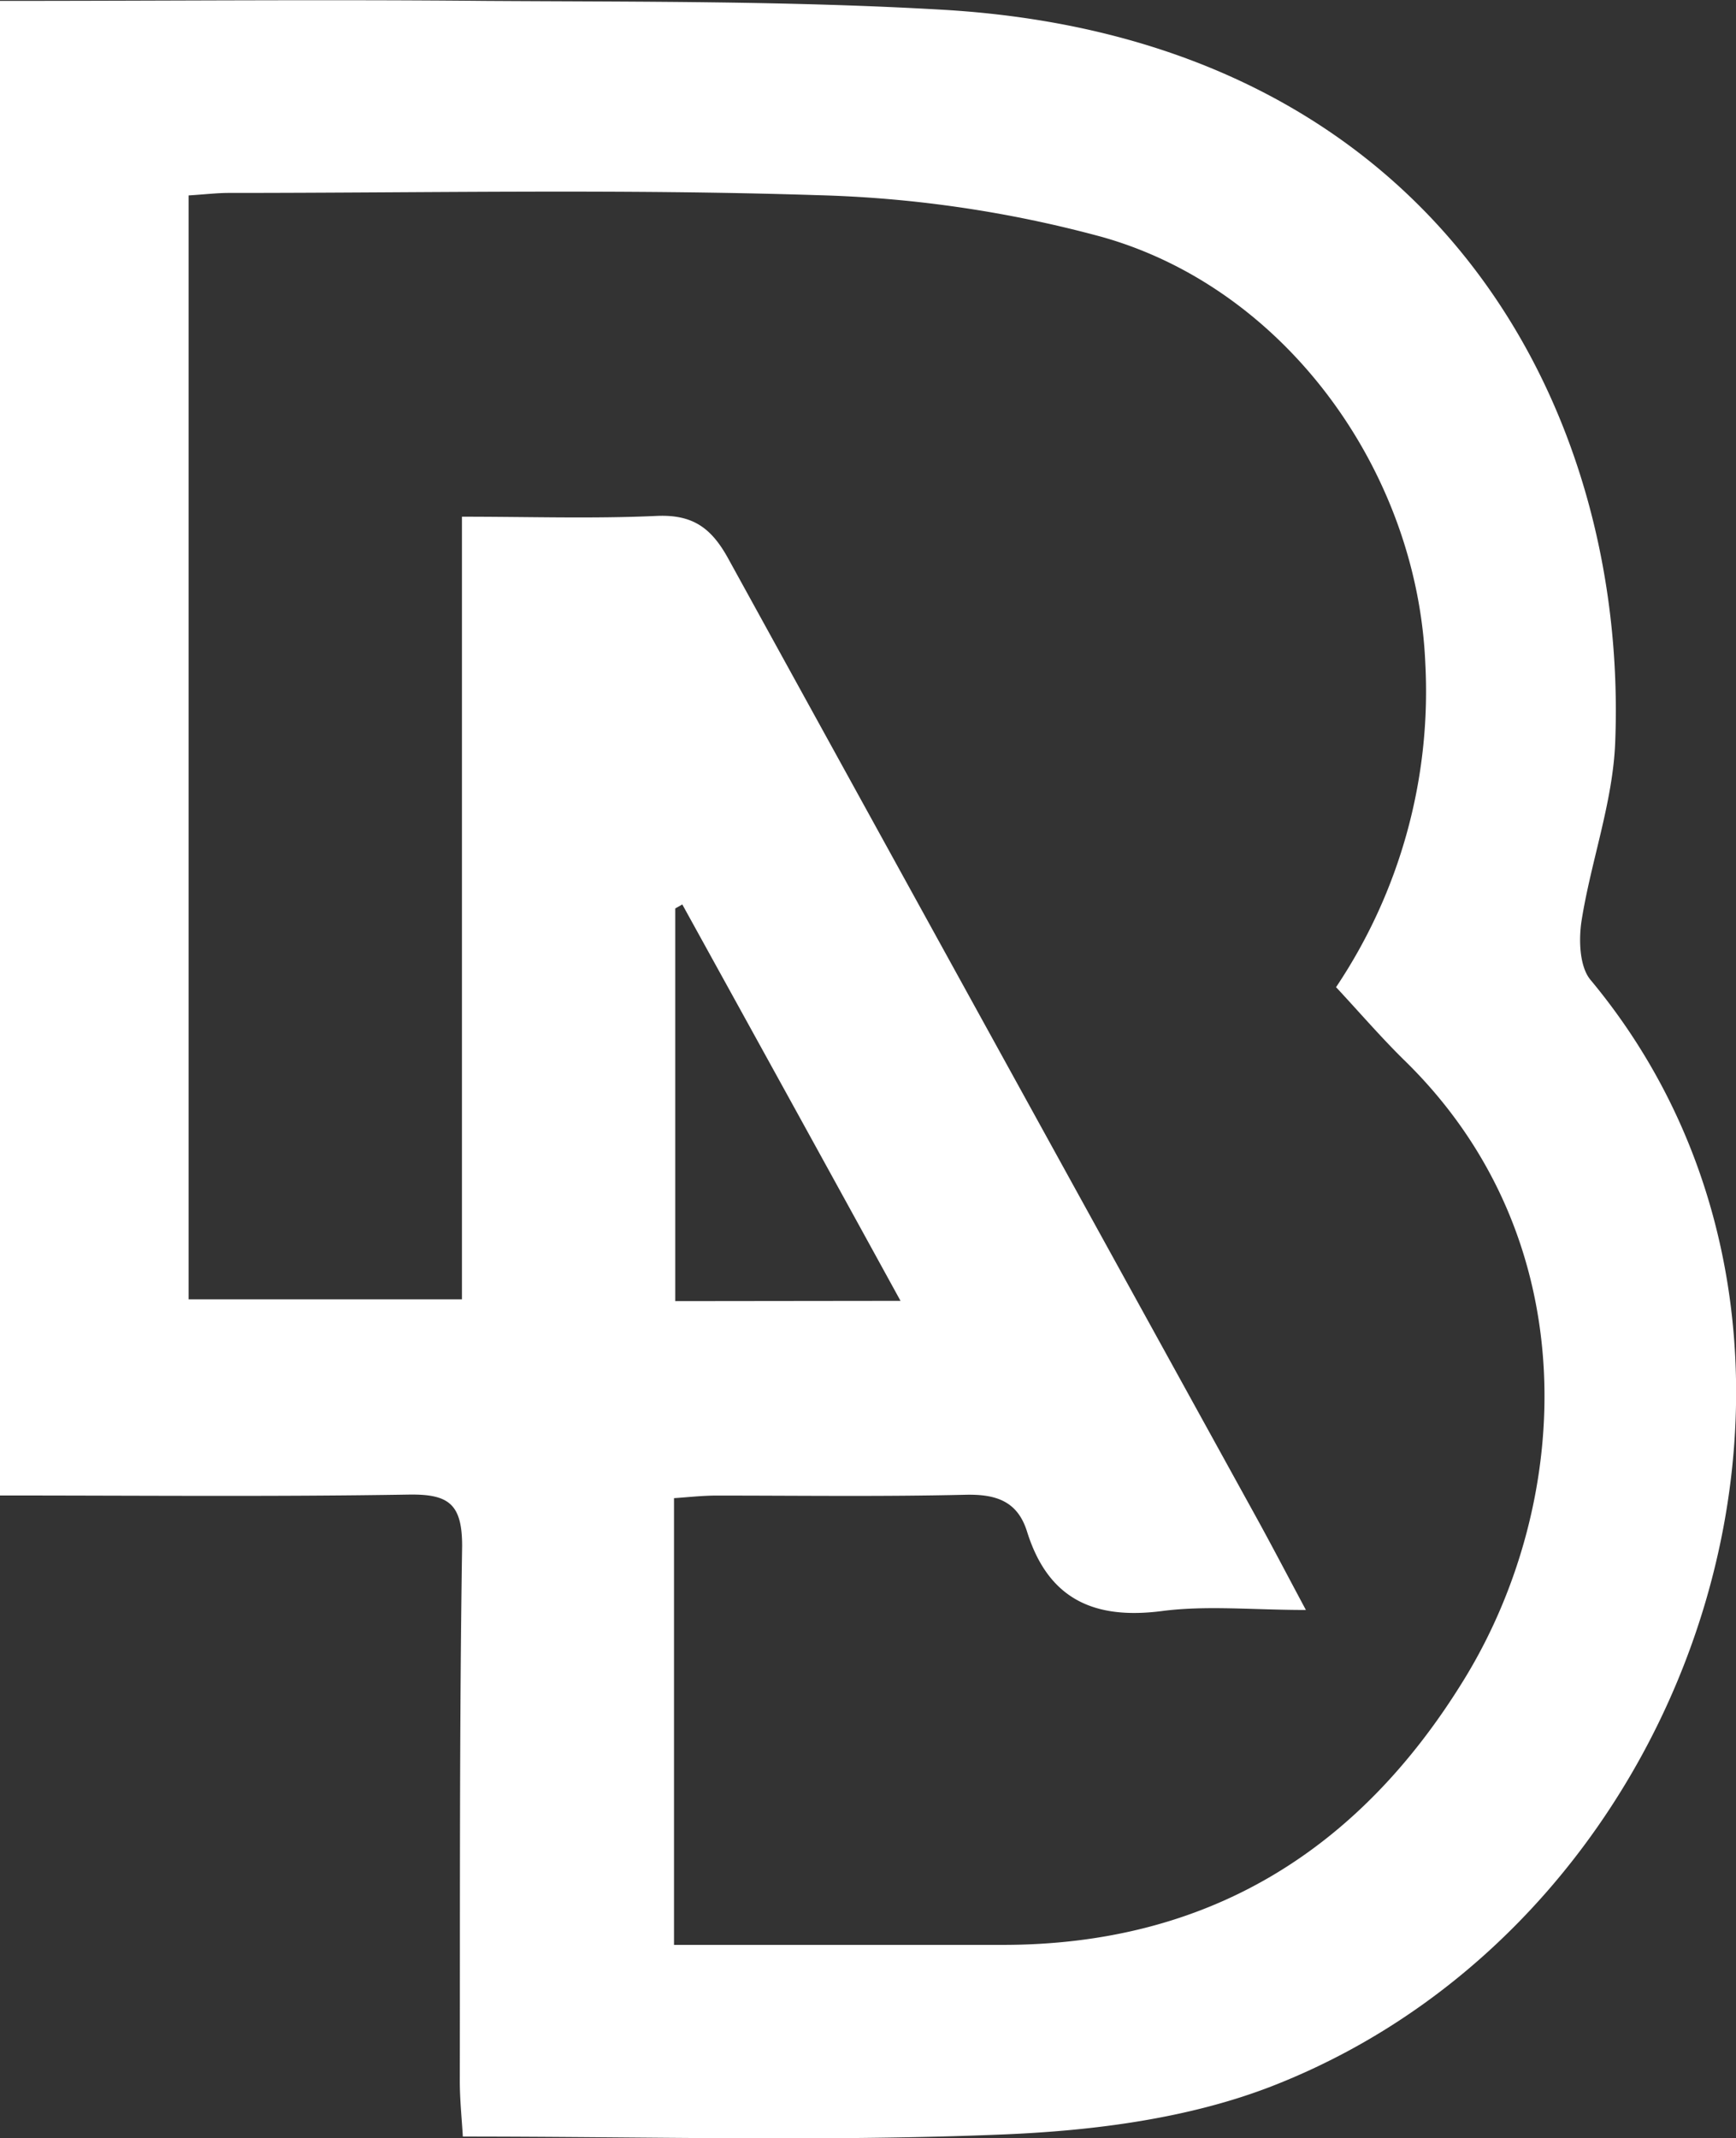
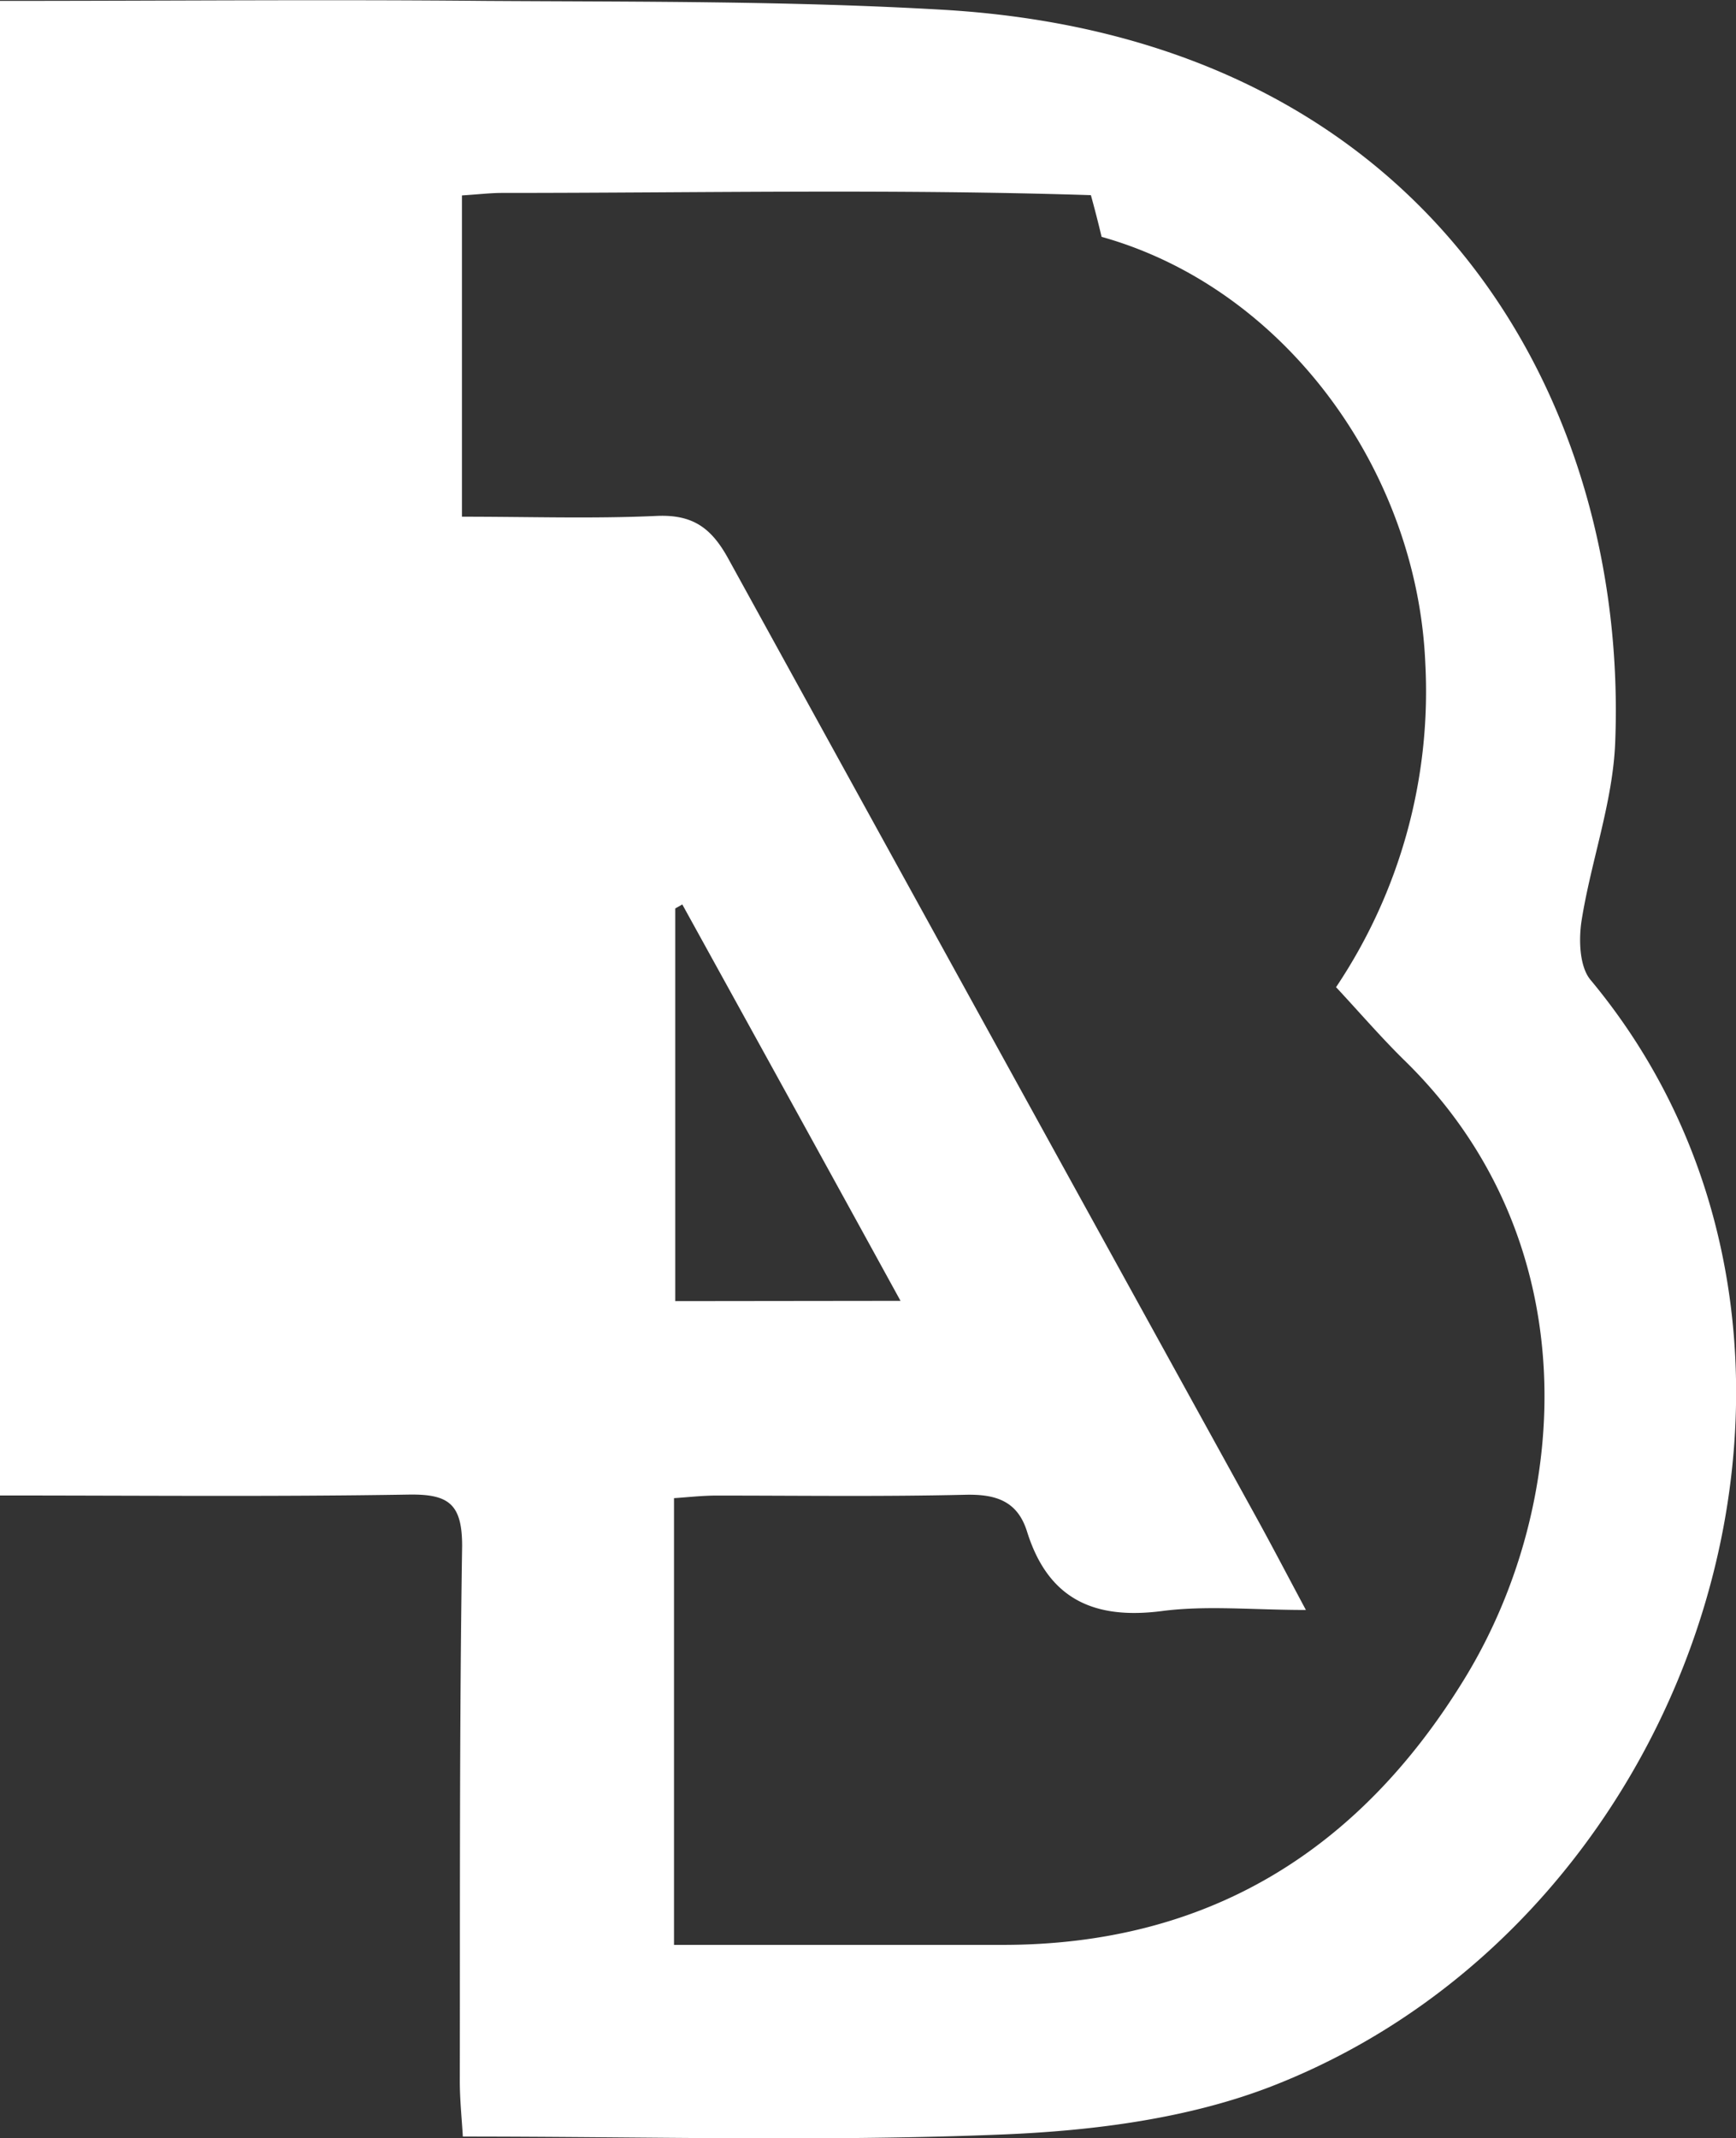
<svg xmlns="http://www.w3.org/2000/svg" id="Layer_1" data-name="Layer 1" viewBox="0 0 194.59 239.59">
  <rect x="0" y="0" width="194.59" height="239.59" fill="#333333" stroke="none" />
  <defs>
    <style> .cls-1 { fill: #fff; } </style>
  </defs>
-   <path class="cls-1" d="M181.8,115c-1.24-1.49-1.33-4.49-1-6.63,1.06-6.7,3.51-13.28,3.77-20,1.48-37.71-20.37-78.82-75.25-82.07-17.11-1-34.28-.89-51.43-1-18-.17-35.95,0-54.37,0V172.78c15.53,0,30.67.15,45.8-.1,4.45-.07,6,1,6,5.75-.31,20-.23,40-.26,60,0,2.07.22,4.14.34,6.19,20.66,0,40.67.58,60.62-.24,10.15-.42,20.81-1.79,30.18-5.45C194.78,219.93,215,154.84,181.8,115ZM167.69,193.3c-11.84,19.34-28.85,29.87-51.89,29.84-12.13,0-24.27,0-36.73,0V173.08c1.51-.1,3.08-.28,4.66-.29,9.33,0,18.66.13,28-.09,3.42-.08,5.84.7,6.91,4.12,2.36,7.56,7.48,9.9,15.13,8.91,5-.65,10.18-.12,16.13-.12-2.21-4.13-3.95-7.47-5.77-10.76q-29.5-53.5-58.95-107c-1.91-3.5-4-5-8-4.84-7.1.33-14.23.09-21.88.09V150.8H24.66V27.1c1.87-.12,3.19-.28,4.5-.28,22,0,44-.46,66,.25A134.92,134.92,0,0,1,127,31.74c20.62,5.78,35.35,26.25,36.28,47.71a59.49,59.49,0,0,1-10,36.37c2.6,2.79,5,5.58,7.58,8.12C181.51,144,179.82,173.48,167.69,193.3ZM79.21,151V107l.79-.45c8,14.5,16,29,24.46,44.42Z" transform="translate(-3.52 -5.2)" />
+   <path class="cls-1" d="M181.8,115c-1.24-1.49-1.33-4.49-1-6.63,1.06-6.7,3.51-13.28,3.77-20,1.48-37.71-20.37-78.82-75.25-82.07-17.11-1-34.28-.89-51.43-1-18-.17-35.95,0-54.37,0V172.78c15.53,0,30.67.15,45.8-.1,4.45-.07,6,1,6,5.75-.31,20-.23,40-.26,60,0,2.07.22,4.14.34,6.19,20.66,0,40.67.58,60.62-.24,10.15-.42,20.81-1.79,30.18-5.45C194.78,219.93,215,154.84,181.8,115ZM167.69,193.3c-11.84,19.34-28.85,29.87-51.89,29.84-12.13,0-24.27,0-36.73,0V173.08c1.51-.1,3.08-.28,4.66-.29,9.33,0,18.66.13,28-.09,3.42-.08,5.84.7,6.91,4.12,2.36,7.56,7.48,9.9,15.13,8.91,5-.65,10.18-.12,16.13-.12-2.21-4.13-3.95-7.47-5.77-10.76q-29.5-53.5-58.95-107c-1.91-3.5-4-5-8-4.84-7.1.33-14.23.09-21.88.09V150.8V27.1c1.87-.12,3.19-.28,4.5-.28,22,0,44-.46,66,.25A134.92,134.92,0,0,1,127,31.74c20.62,5.78,35.35,26.25,36.28,47.71a59.49,59.49,0,0,1-10,36.37c2.6,2.79,5,5.58,7.58,8.12C181.51,144,179.82,173.48,167.69,193.3ZM79.21,151V107l.79-.45c8,14.5,16,29,24.46,44.42Z" transform="translate(-3.52 -5.2)" />
</svg>